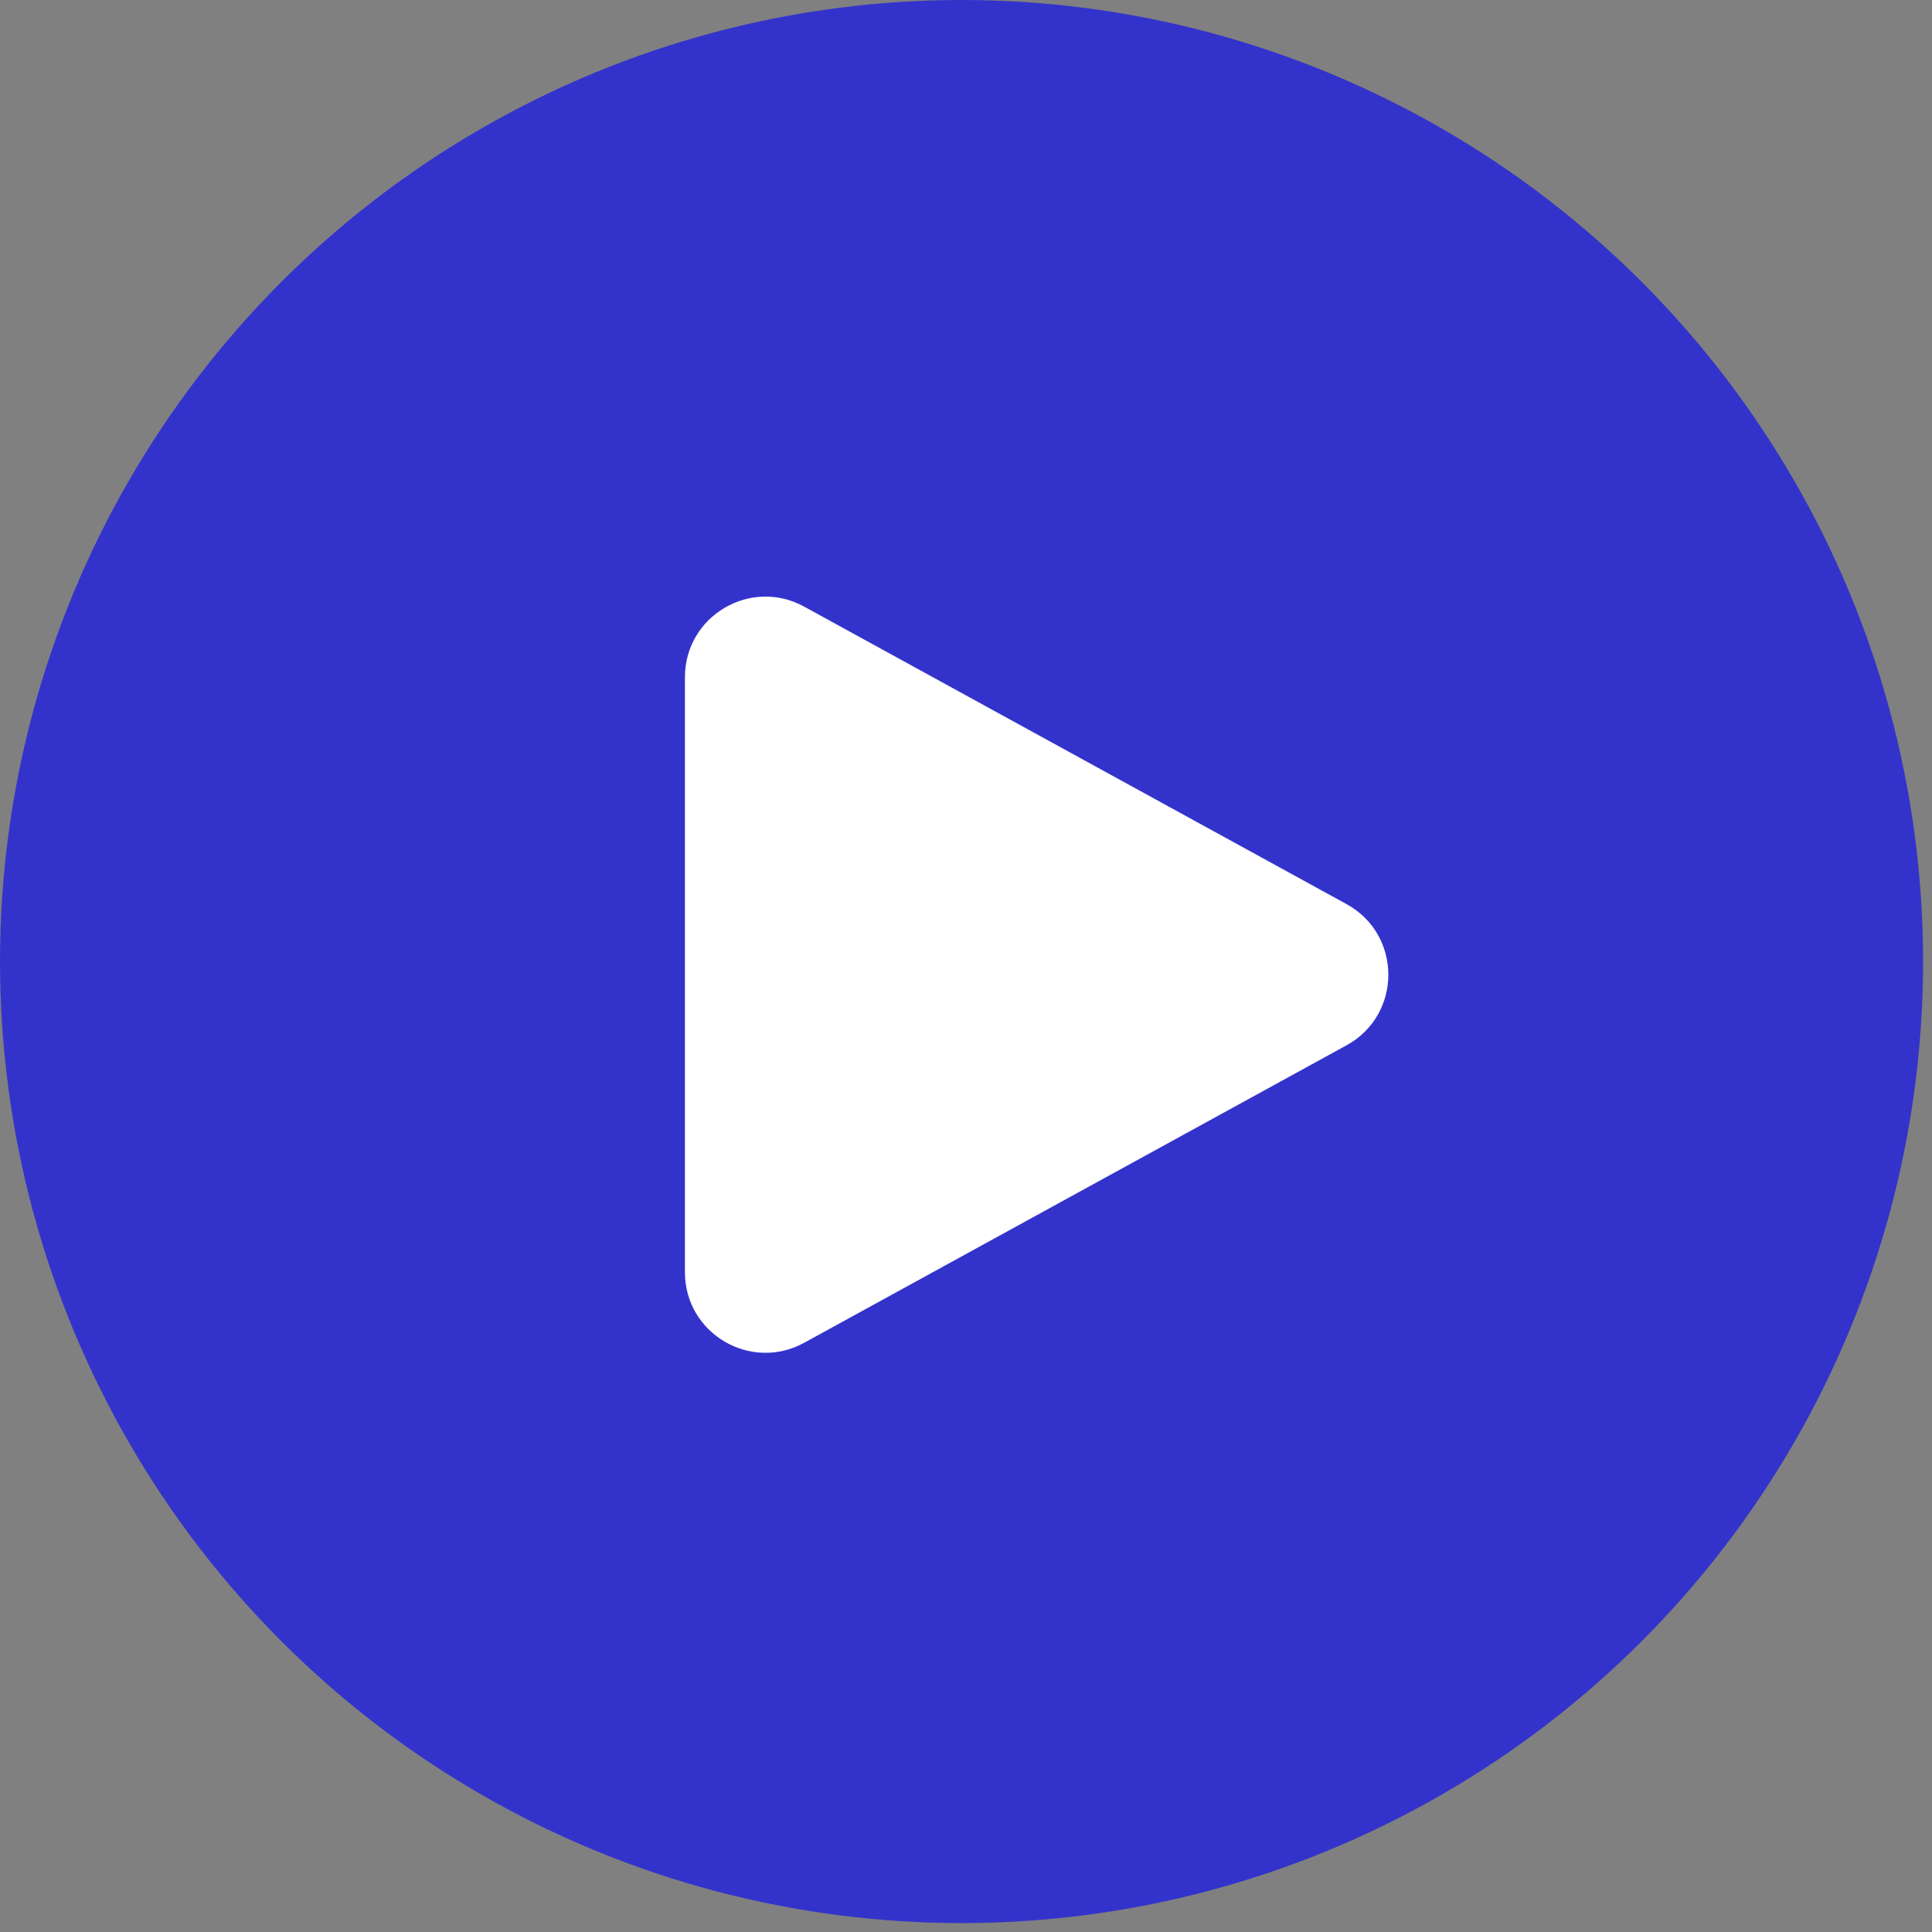
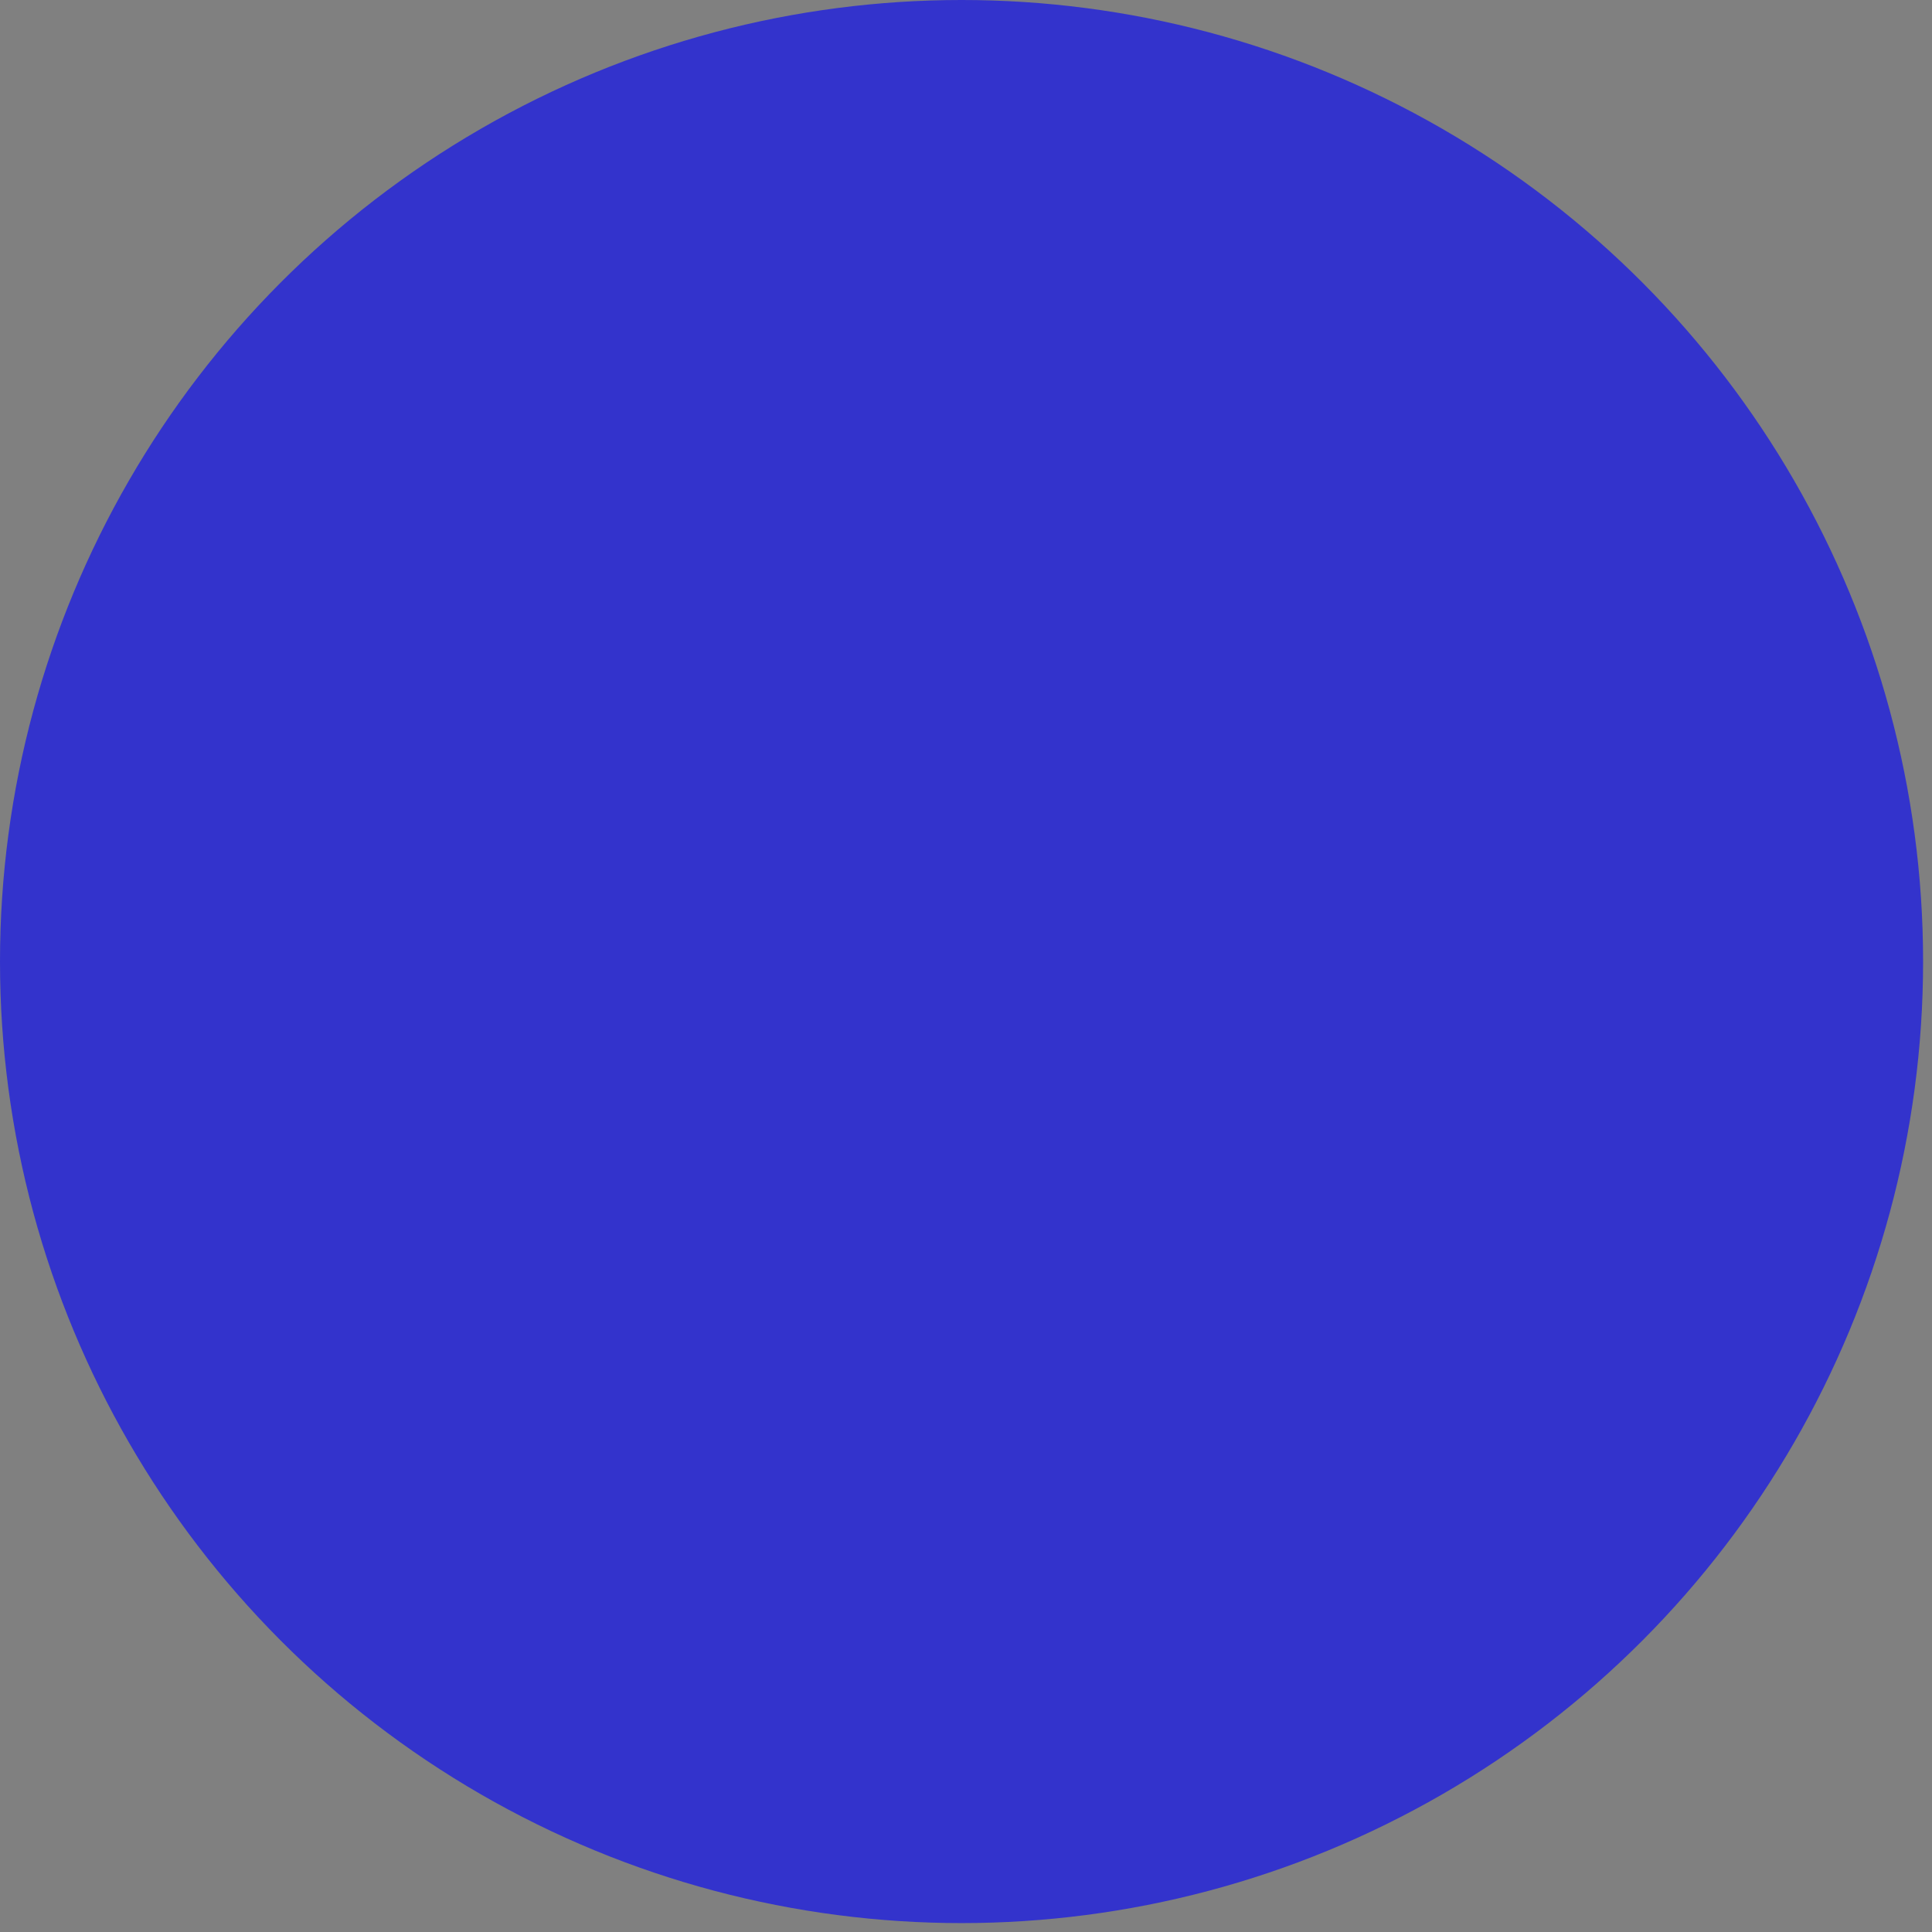
<svg xmlns="http://www.w3.org/2000/svg" width="72" height="72" viewBox="0 0 72 72" fill="none">
  <rect x="0" y="0" width="72" height="72" fill="#808080" stroke="none" />
  <circle cx="35.834" cy="35.834" r="35.834" fill="#3333CC" />
-   <path d="M50.182 38.955C52.258 37.816 52.258 34.833 50.182 33.694L29.968 22.607C27.969 21.511 25.525 22.957 25.525 25.238L25.525 47.411C25.525 49.692 27.969 51.138 29.968 50.042L50.182 38.955Z" fill="white" />
</svg>